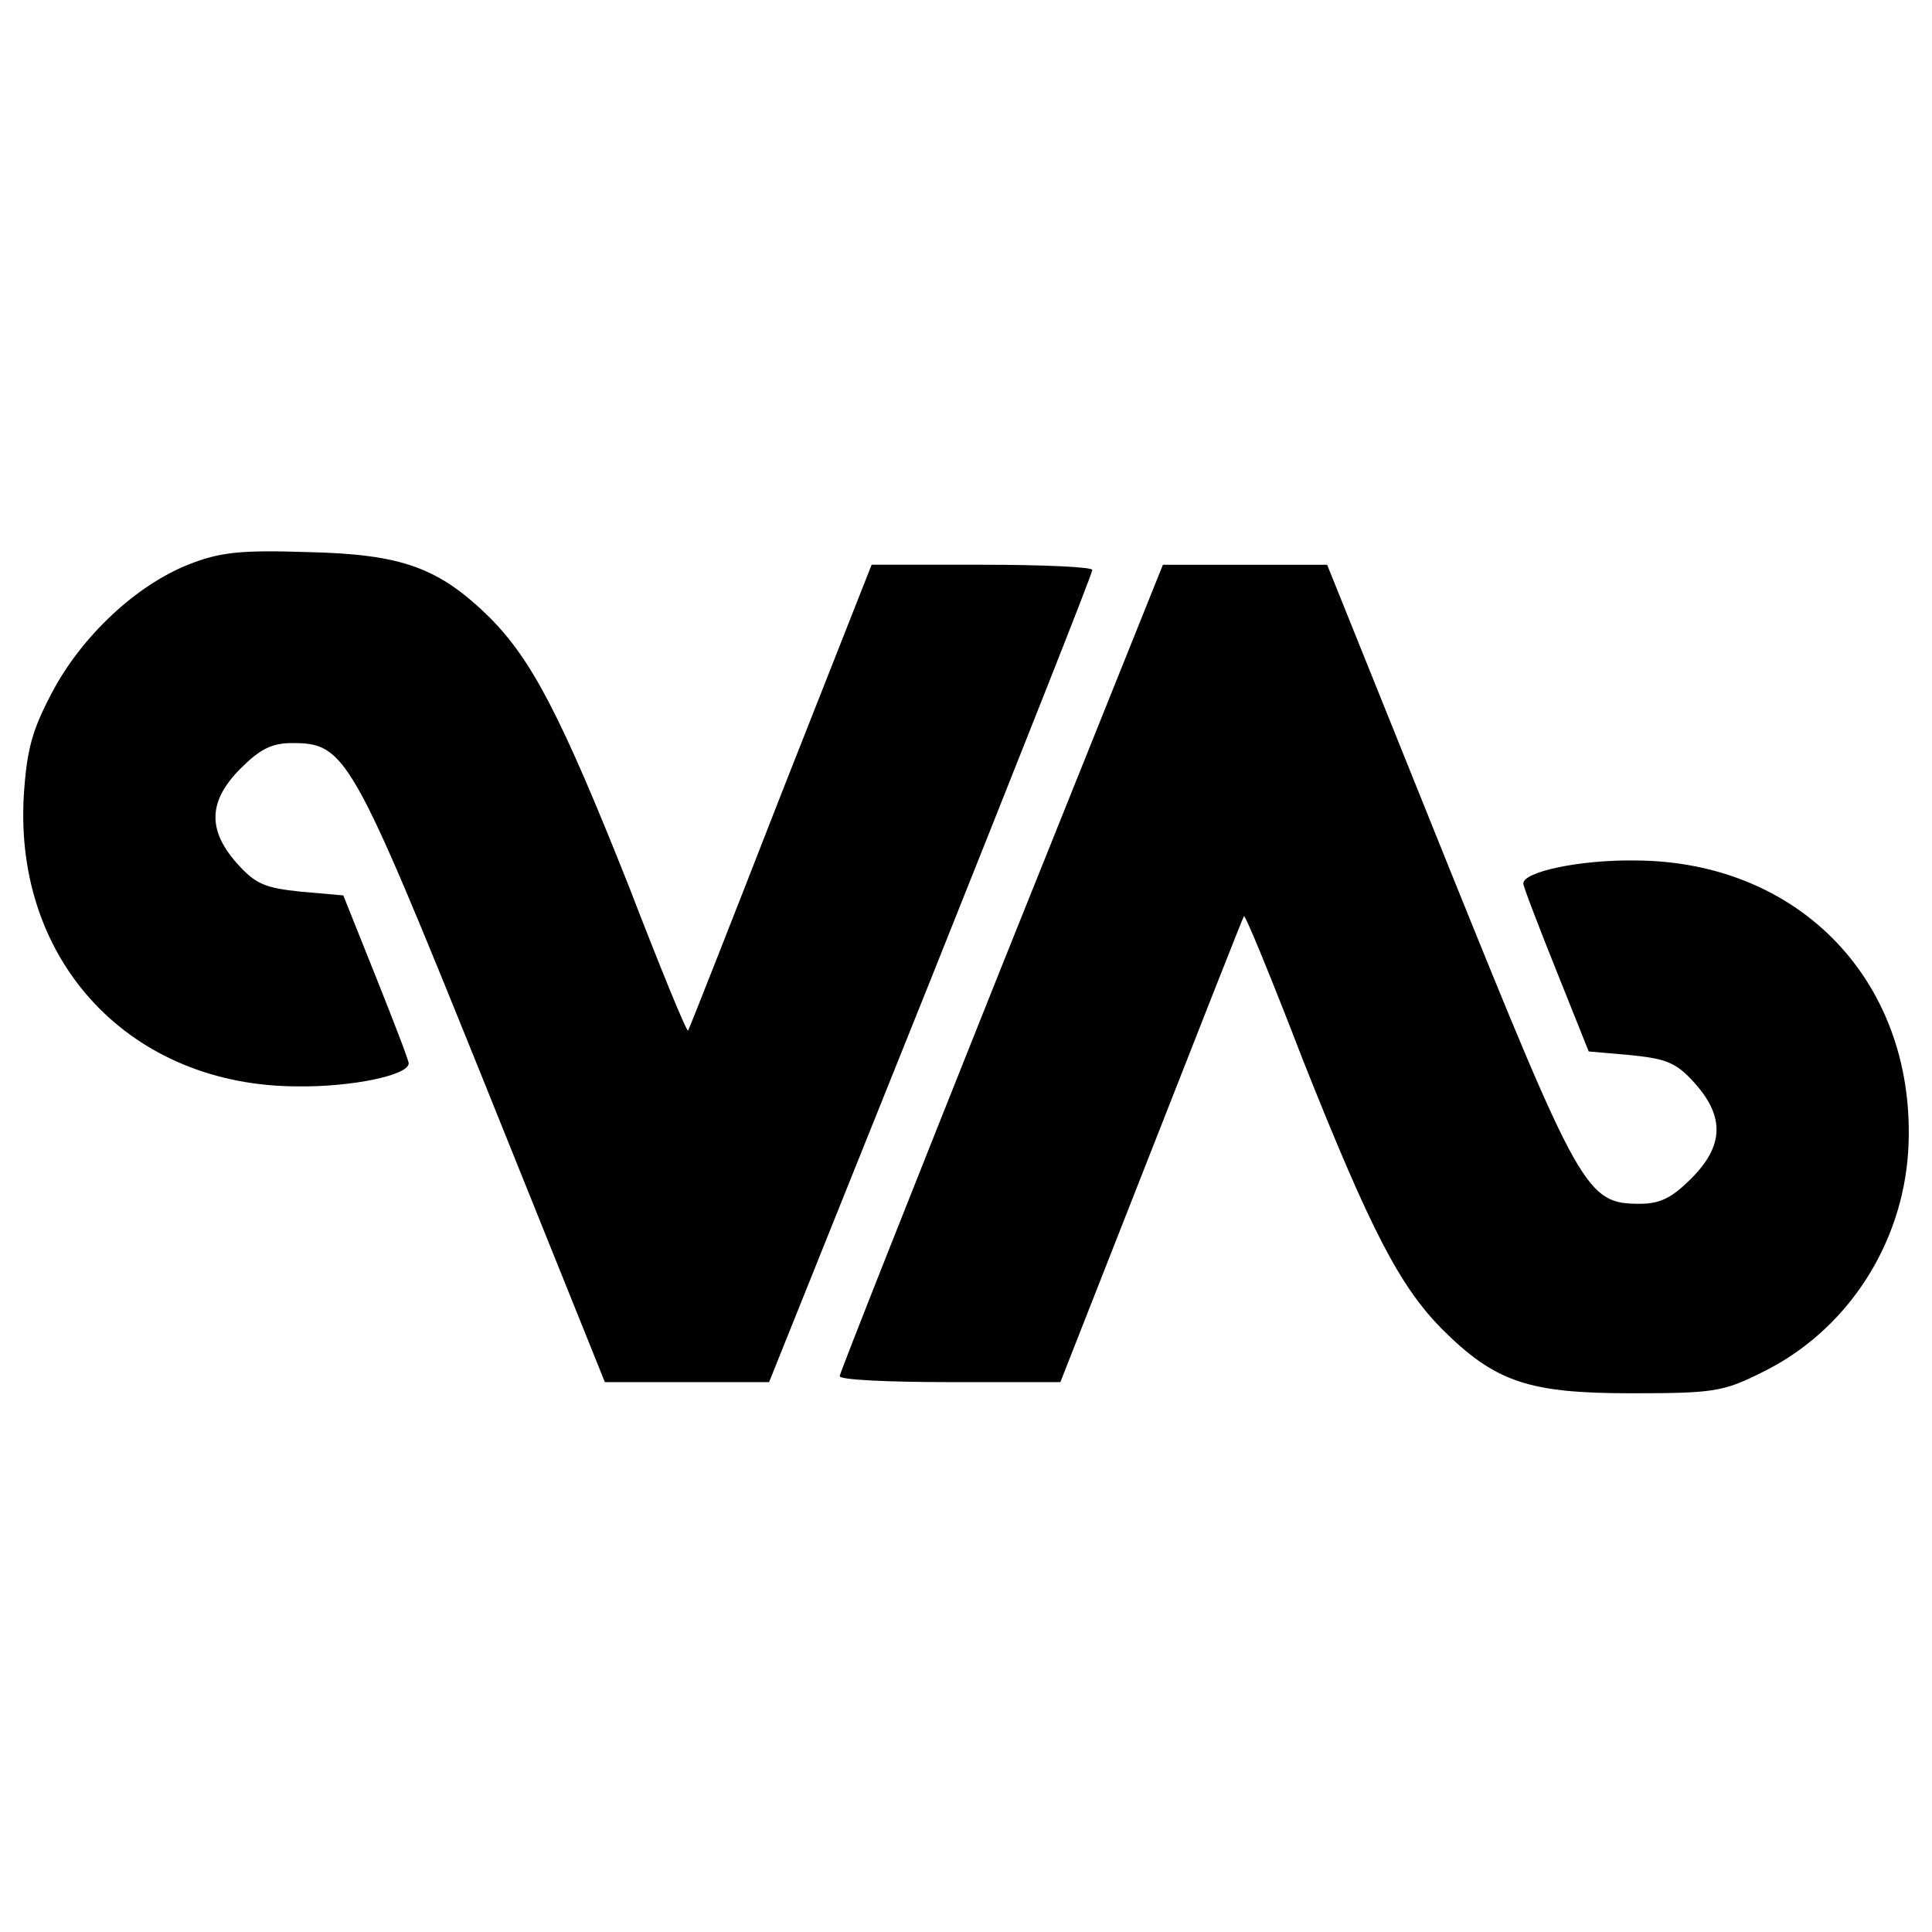
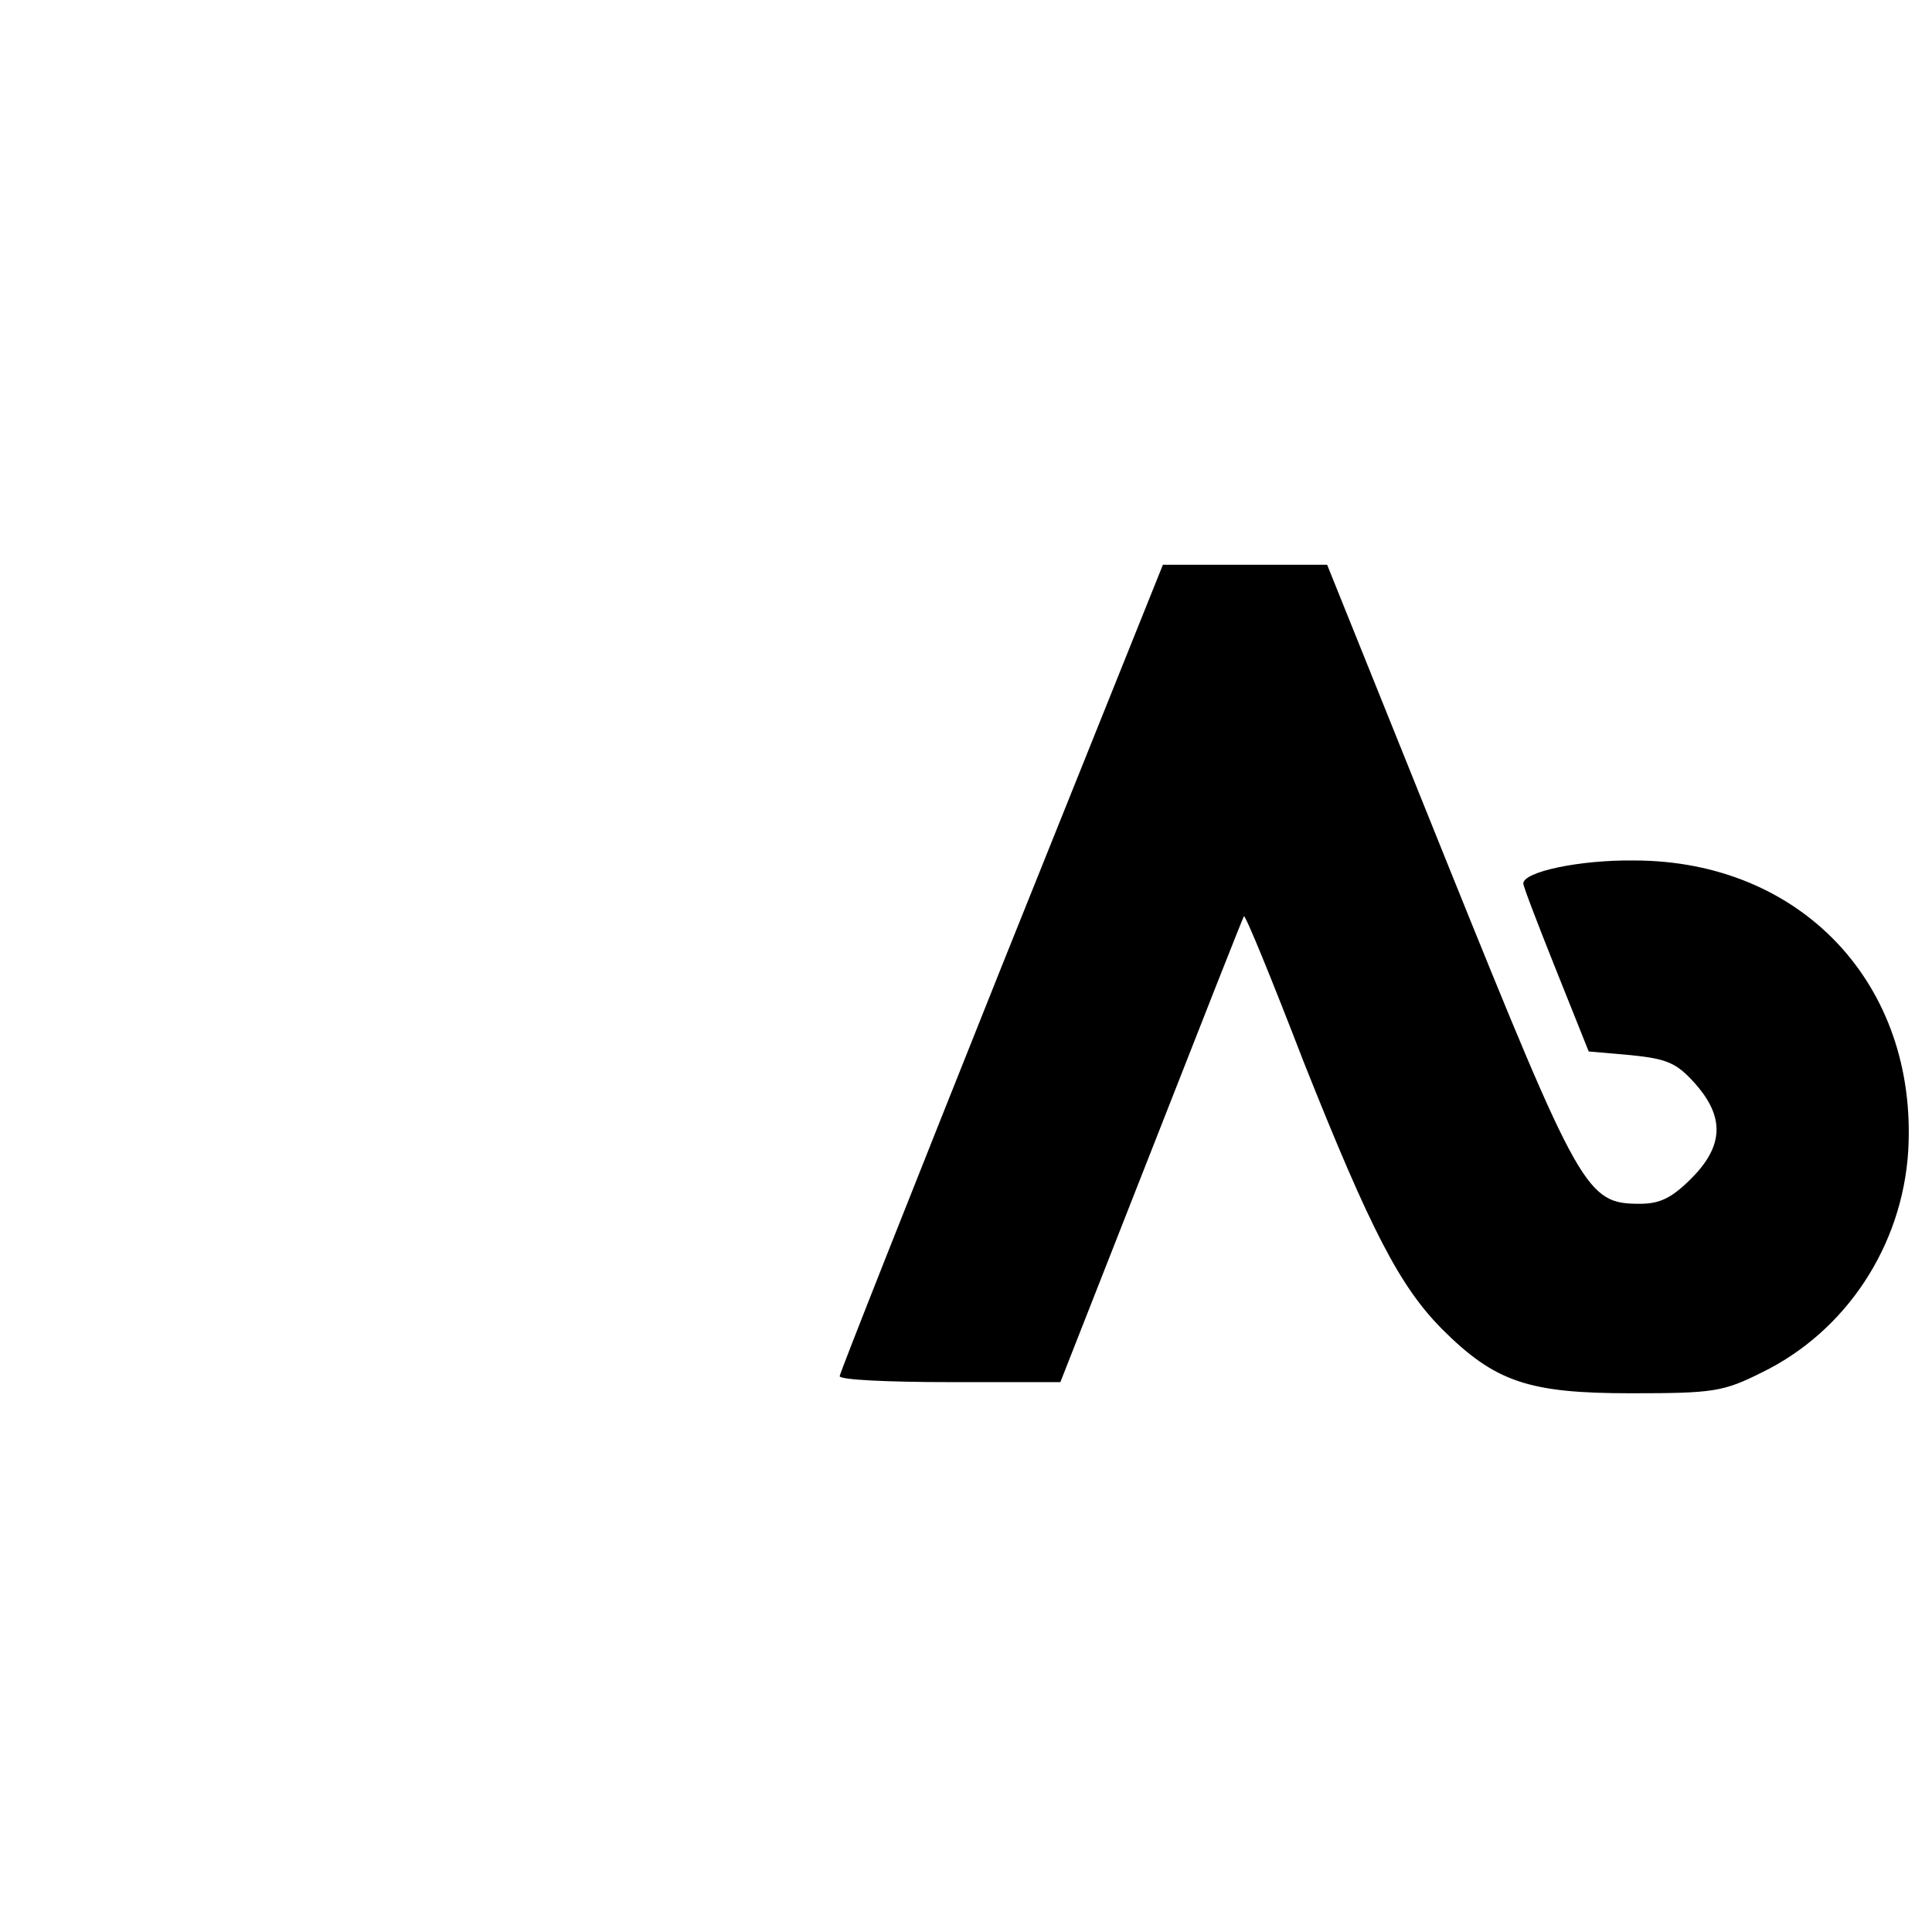
<svg xmlns="http://www.w3.org/2000/svg" version="1.0" width="260pt" height="260pt" viewBox="0 0 260 260" preserveAspectRatio="xMidYMid meet">
  <g transform="translate(0,260) scale(0.1,-0.1)" fill="#000000" stroke="none">
-     <path d="M253 1840 c-70 -28 -143 -96 -183 -172 -27 -51 -34 -77 -38 -139 -13 -224 144 -391 369 -391 72 -1 149 15 149 31 0 4 -20 56 -44 116 l-44 110 -57 5 c-48 5 -61 10 -86 38 -40 45 -39 84 5 128 26 26 42 34 69 34 72 0 80 -14 258 -455 l163 -405 111 0 110 0 218 543 c119 298 217 545 217 550 0 4 -67 7 -148 7 l-149 0 -123 -312 c-67 -172 -123 -314 -124 -315 -2 -2 -38 86 -80 195 -91 229 -130 303 -186 360 -69 68 -118 86 -245 89 -92 3 -119 0 -162 -17z" />
    <path d="M1347 1297 c-119 -298 -217 -545 -217 -549 0 -5 67 -8 148 -8 l149 0 123 313 c67 171 123 313 124 314 2 2 38 -86 80 -195 91 -229 130 -303 186 -360 72 -72 117 -87 255 -87 111 0 124 2 176 28 113 55 189 170 197 298 13 224 -144 391 -369 391 -72 1 -149 -15 -149 -31 0 -4 20 -56 44 -116 l44 -110 57 -5 c48 -5 61 -10 86 -38 40 -45 39 -84 -5 -128 -26 -26 -42 -34 -69 -34 -72 0 -80 14 -258 455 l-163 405 -111 0 -110 0 -218 -543z" />
  </g>
</svg>